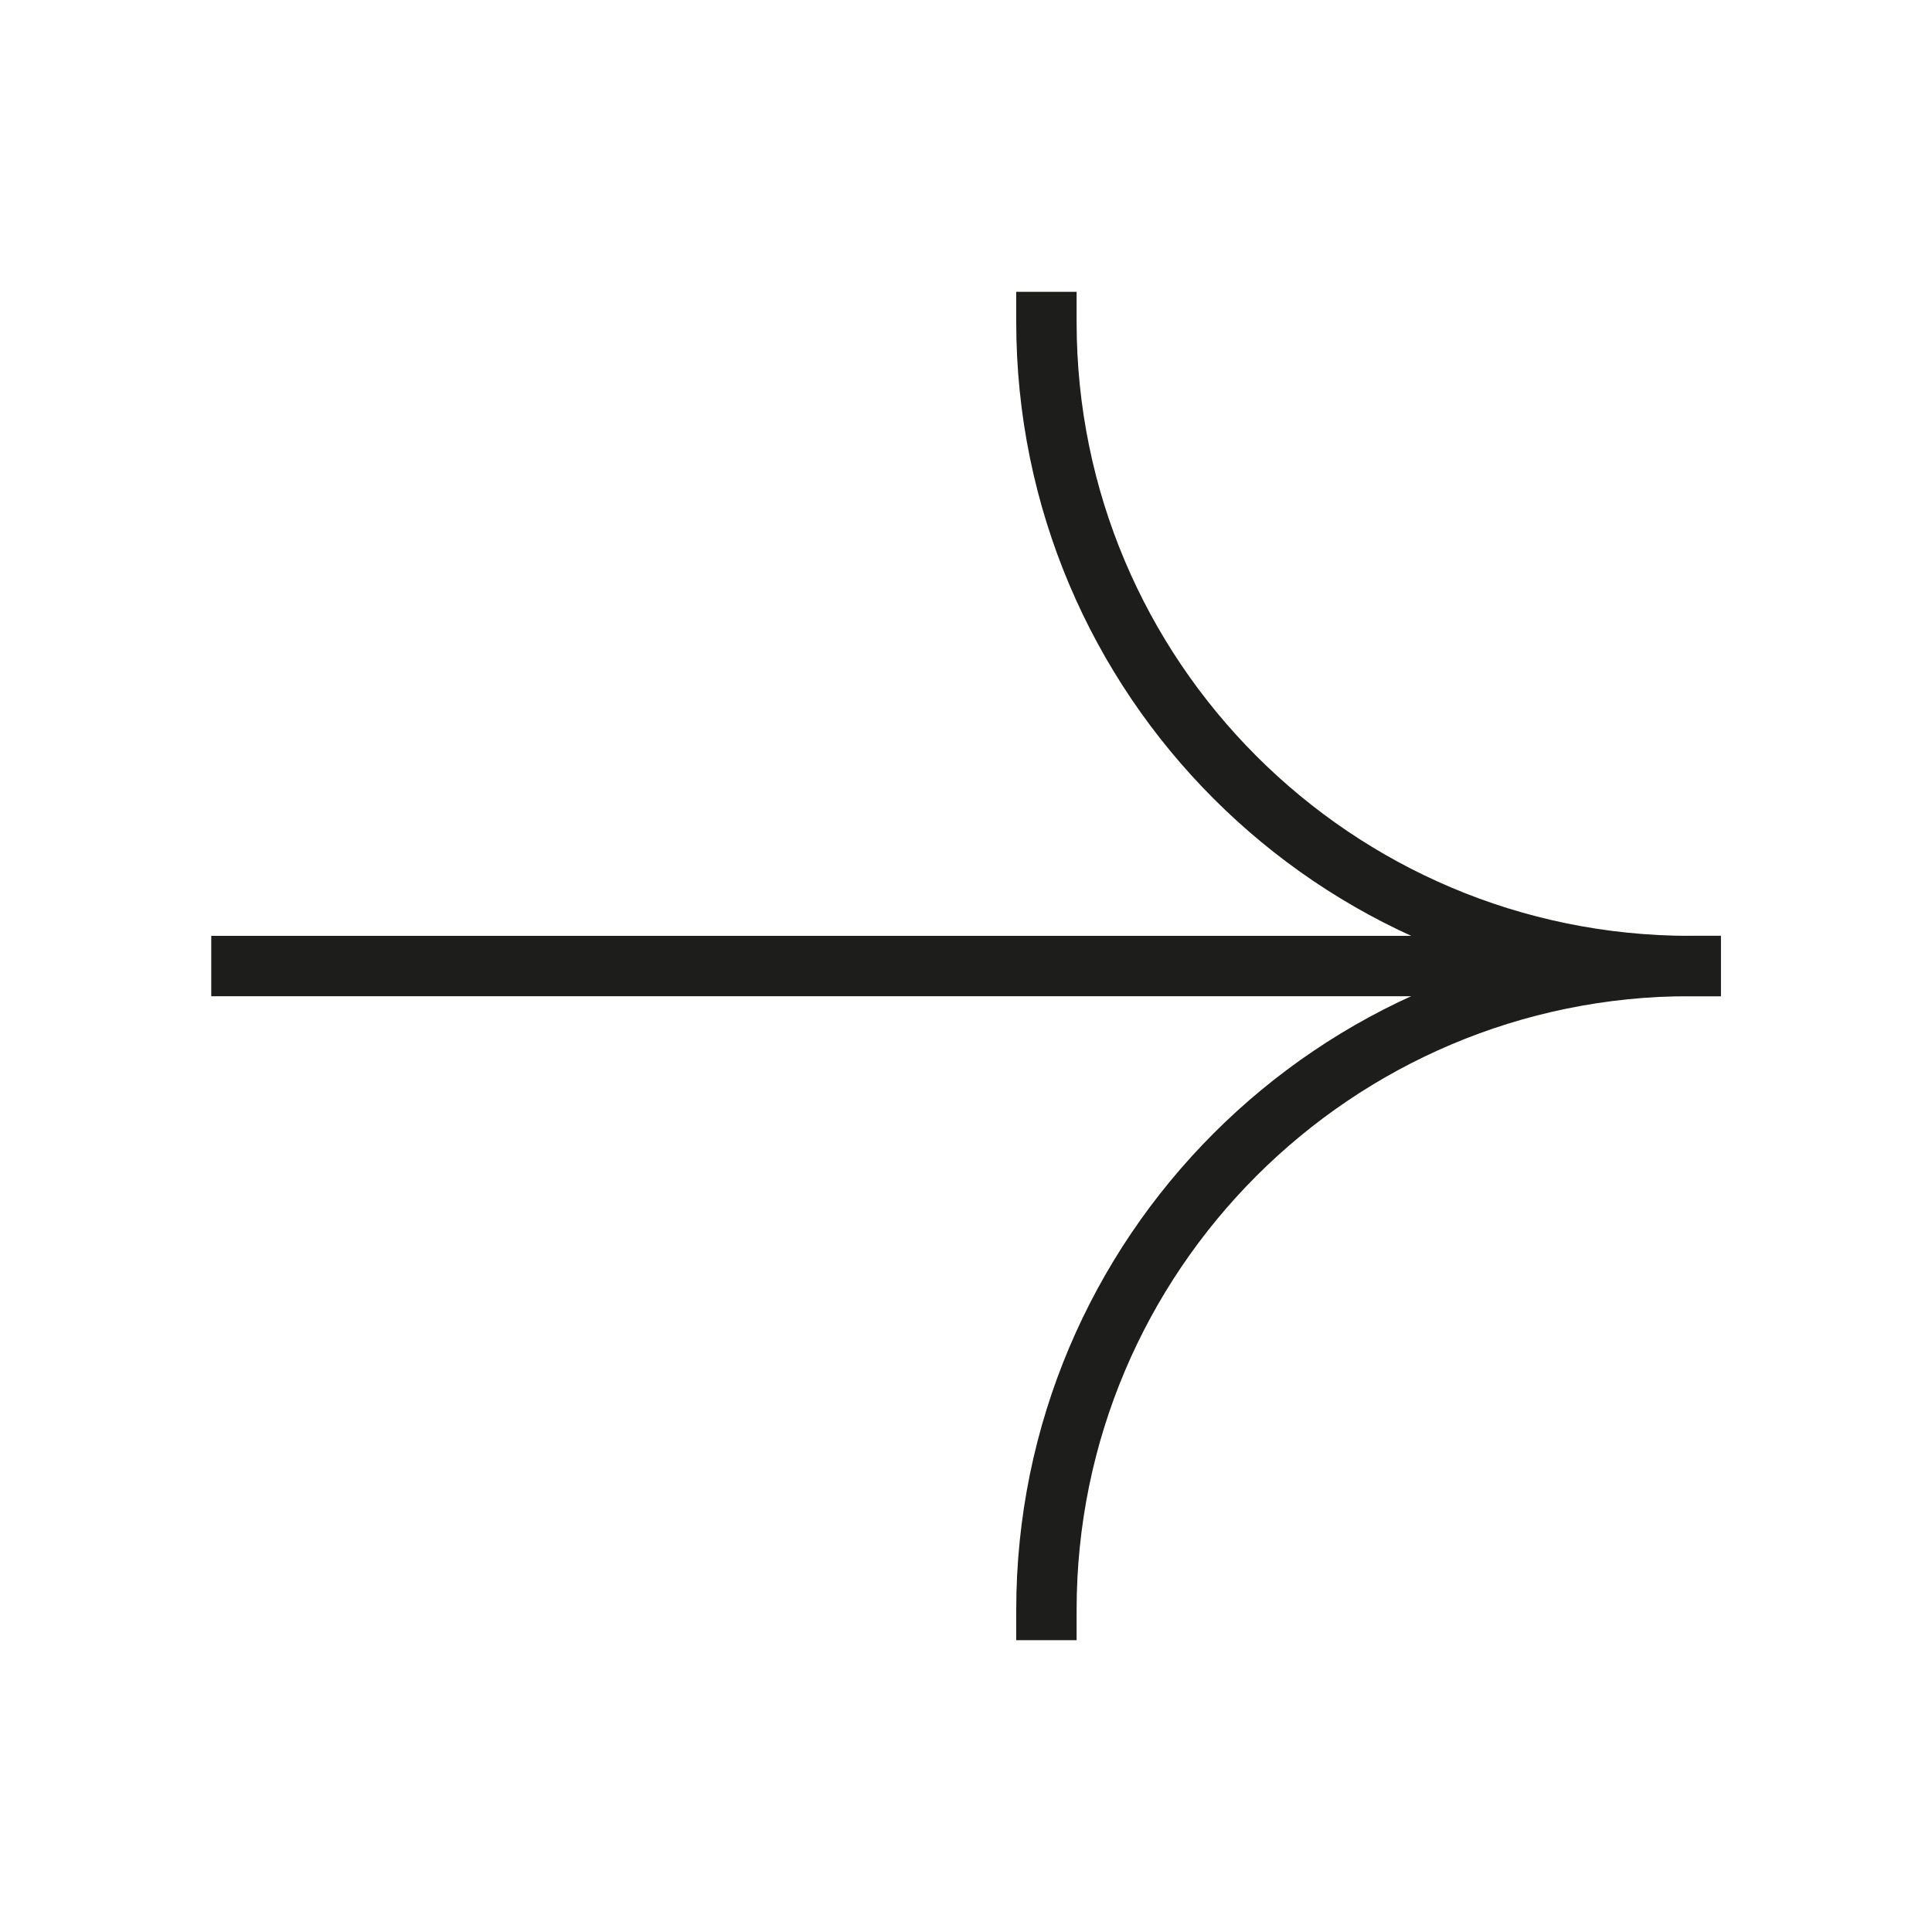
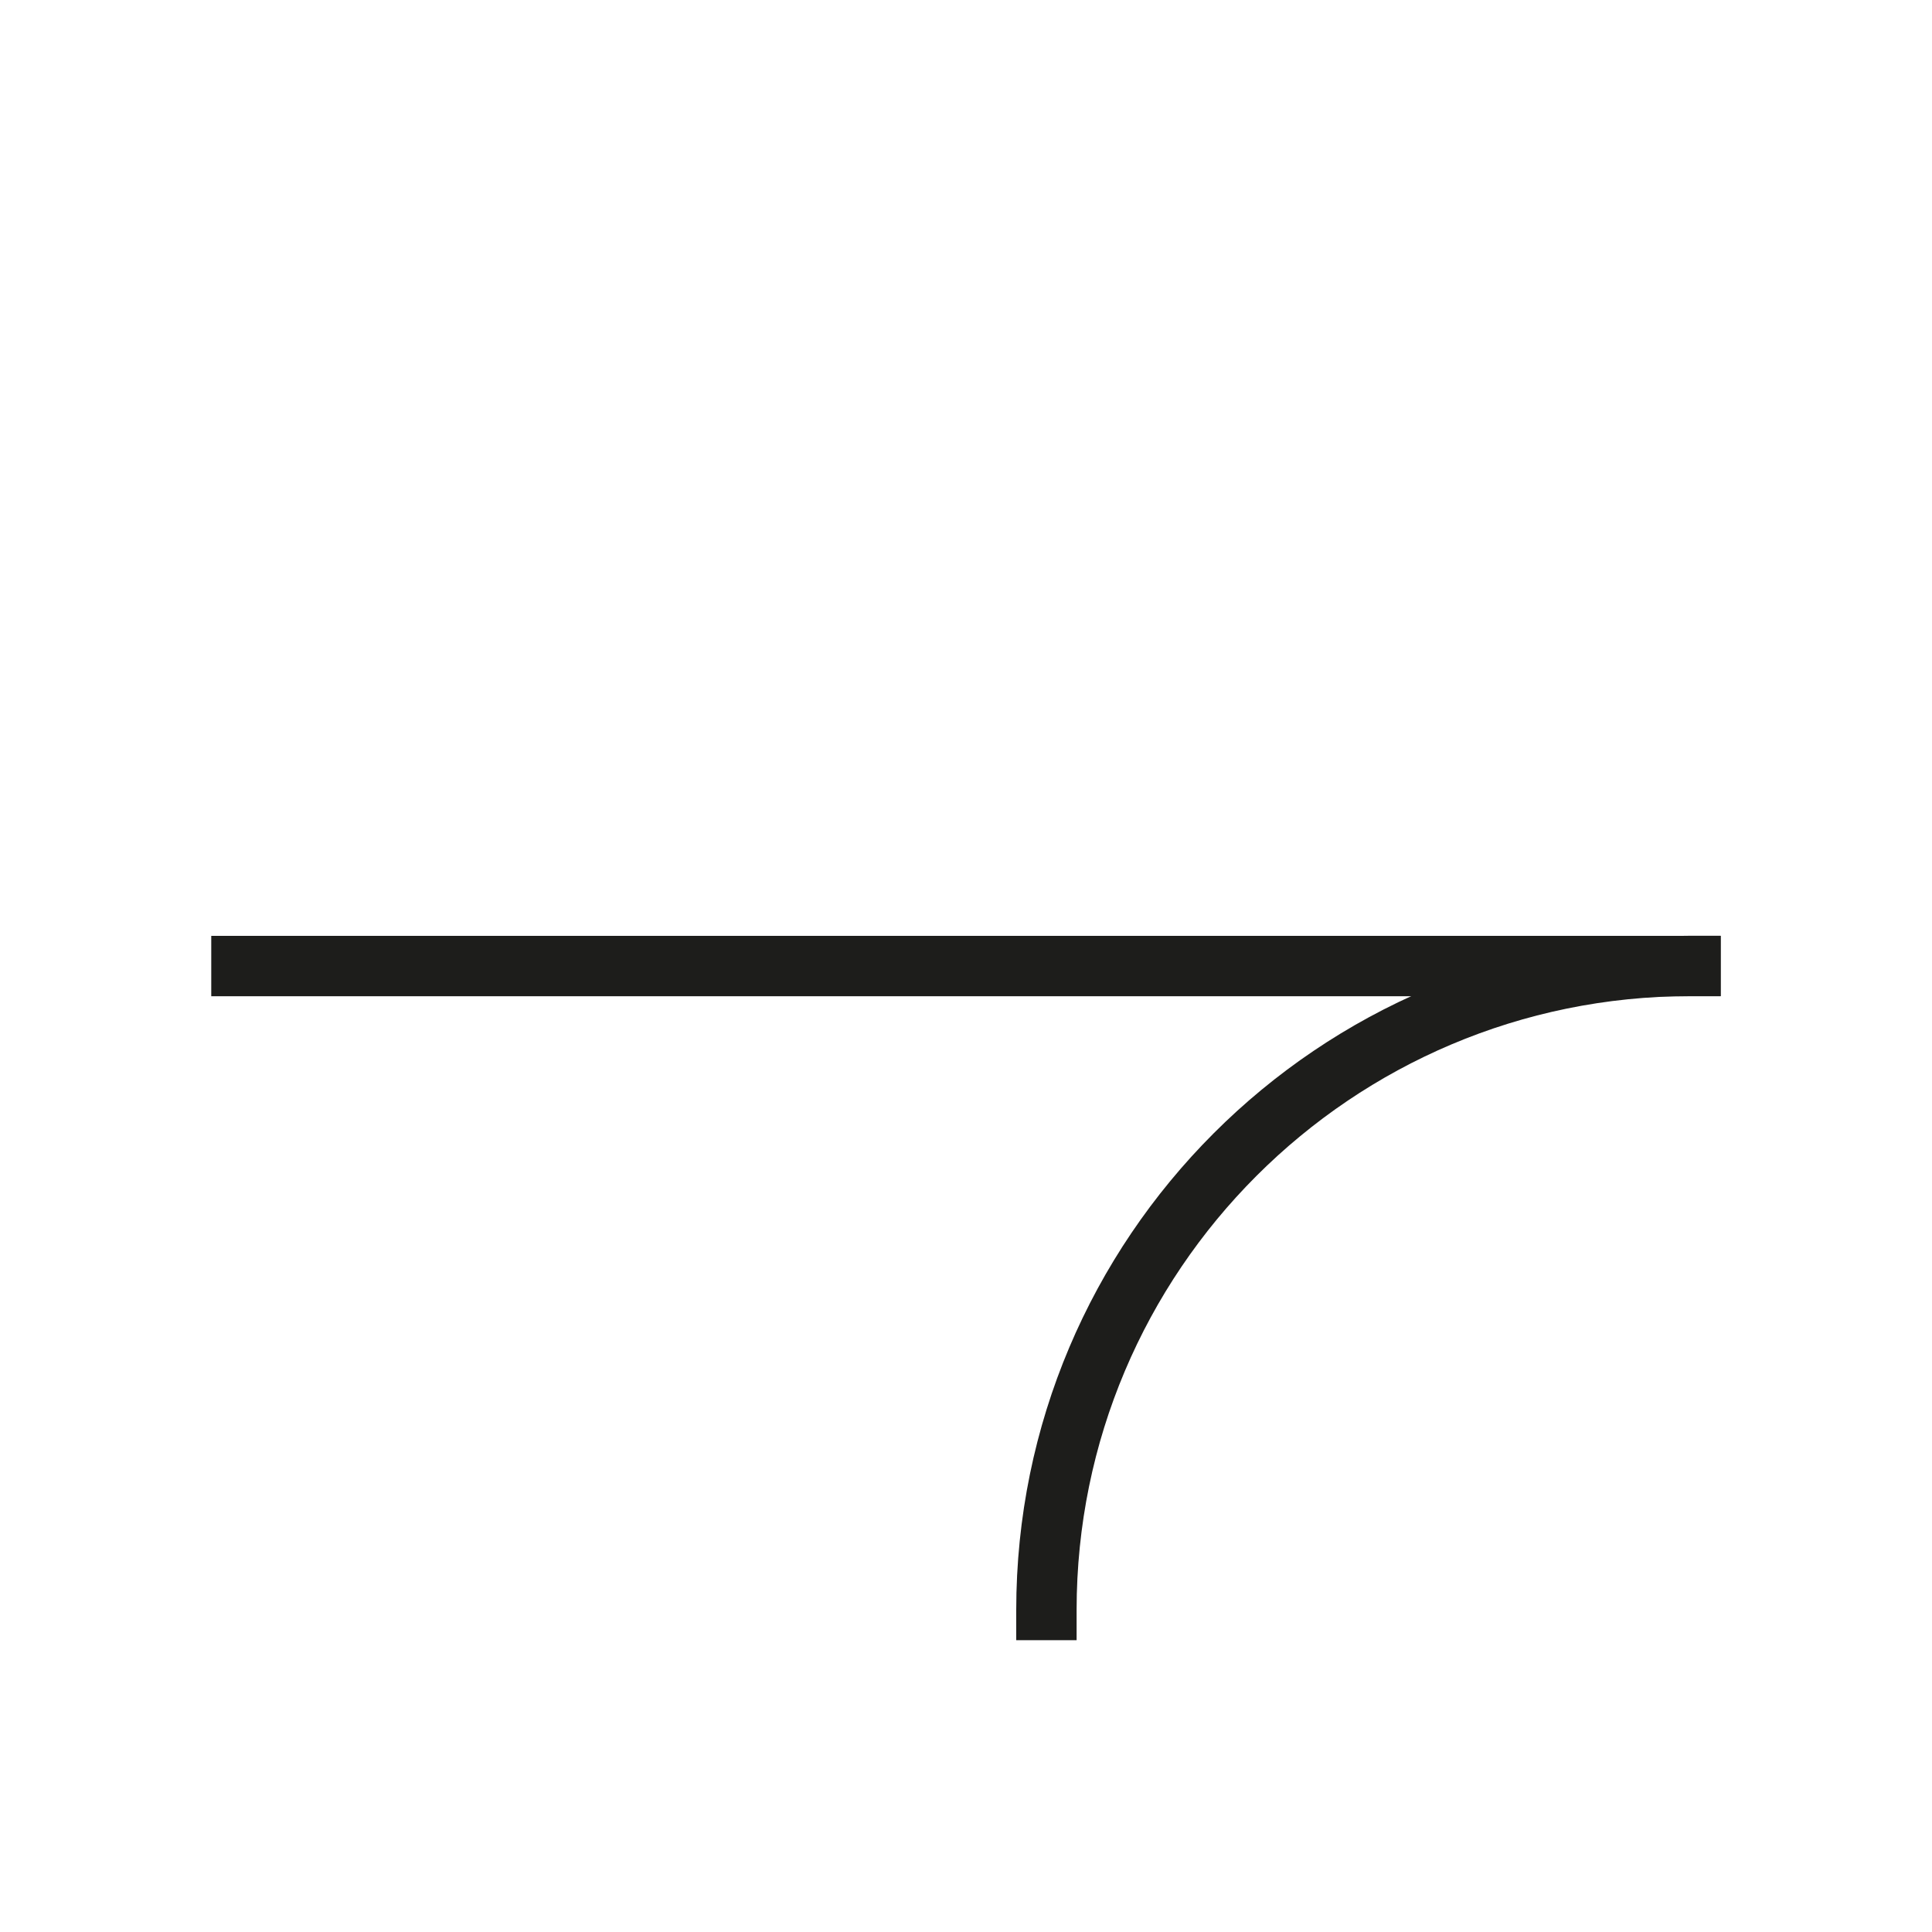
<svg xmlns="http://www.w3.org/2000/svg" width="32" height="32" viewBox="0 0 32 32" fill="none">
  <path d="M28 15.999C22.109 15.999 17.332 20.775 17.332 26.667" stroke="#1D1D1B" stroke-linecap="square" stroke-linejoin="round" />
-   <path d="M17.332 5.333C17.332 11.224 22.107 16.001 28 16.001" stroke="#1D1D1B" stroke-linecap="square" stroke-linejoin="round" />
  <path d="M27.999 16.001L3.999 16.001" stroke="#1D1D1B" stroke-linecap="square" stroke-linejoin="round" />
</svg>